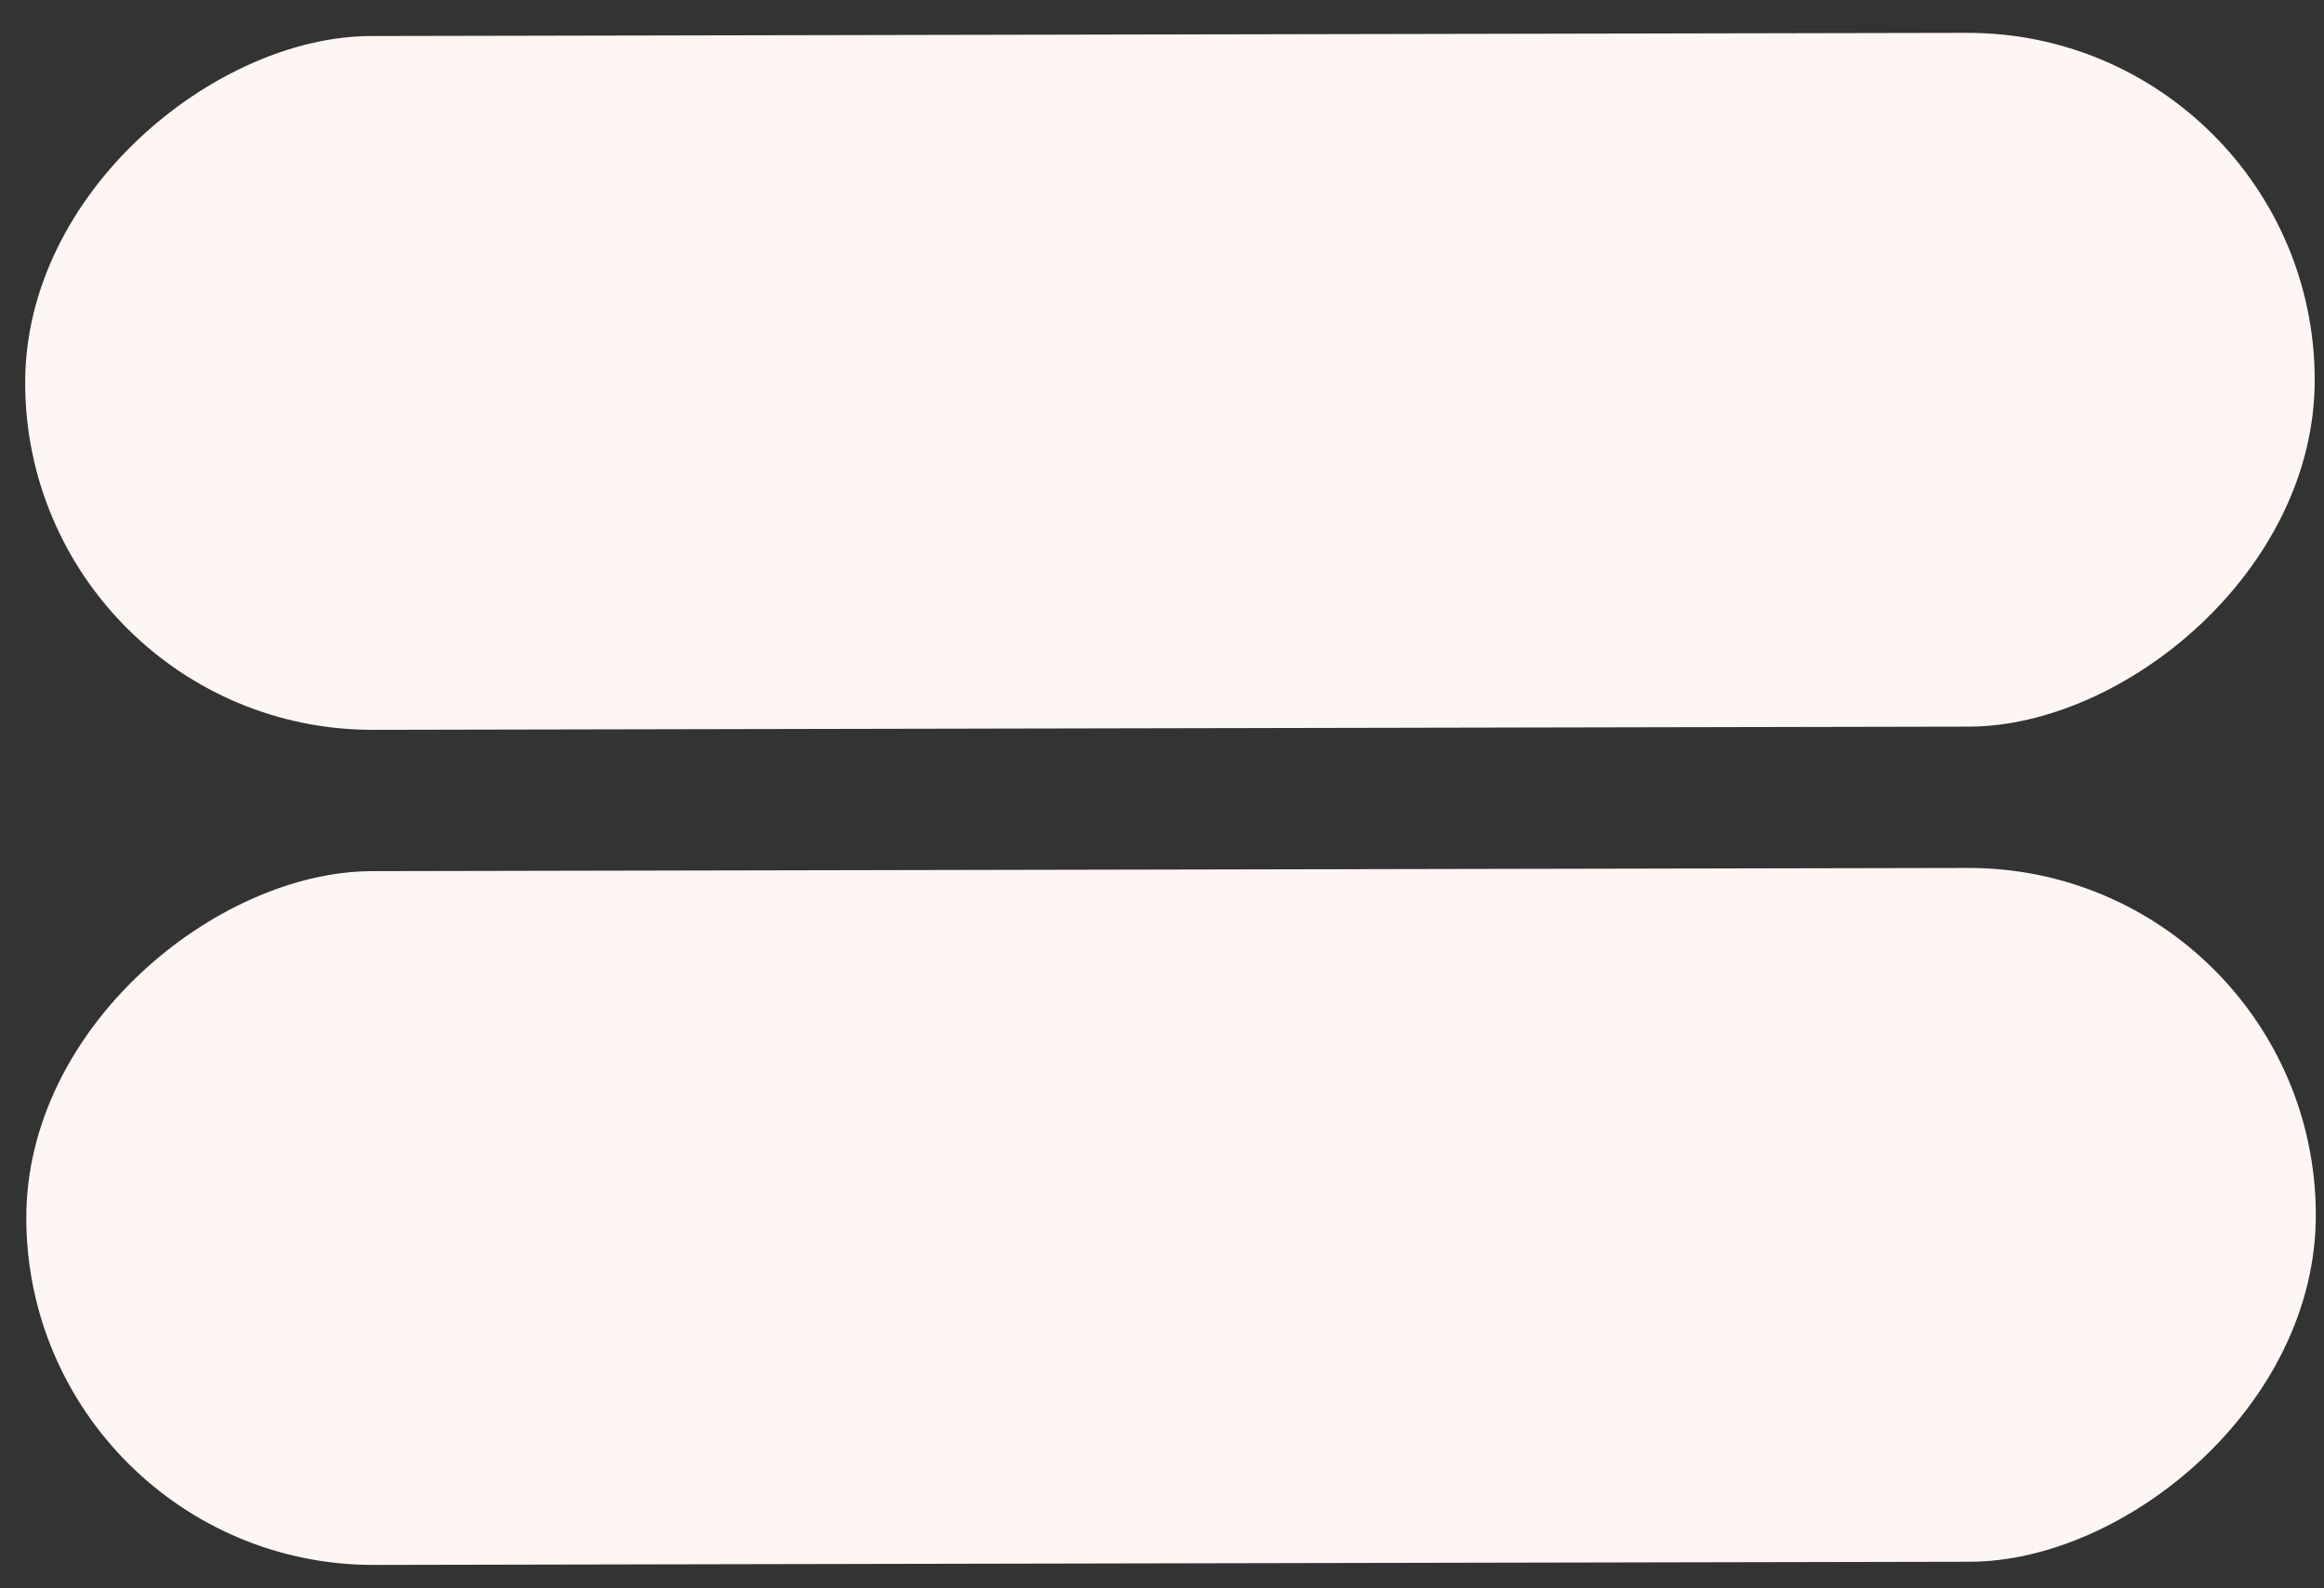
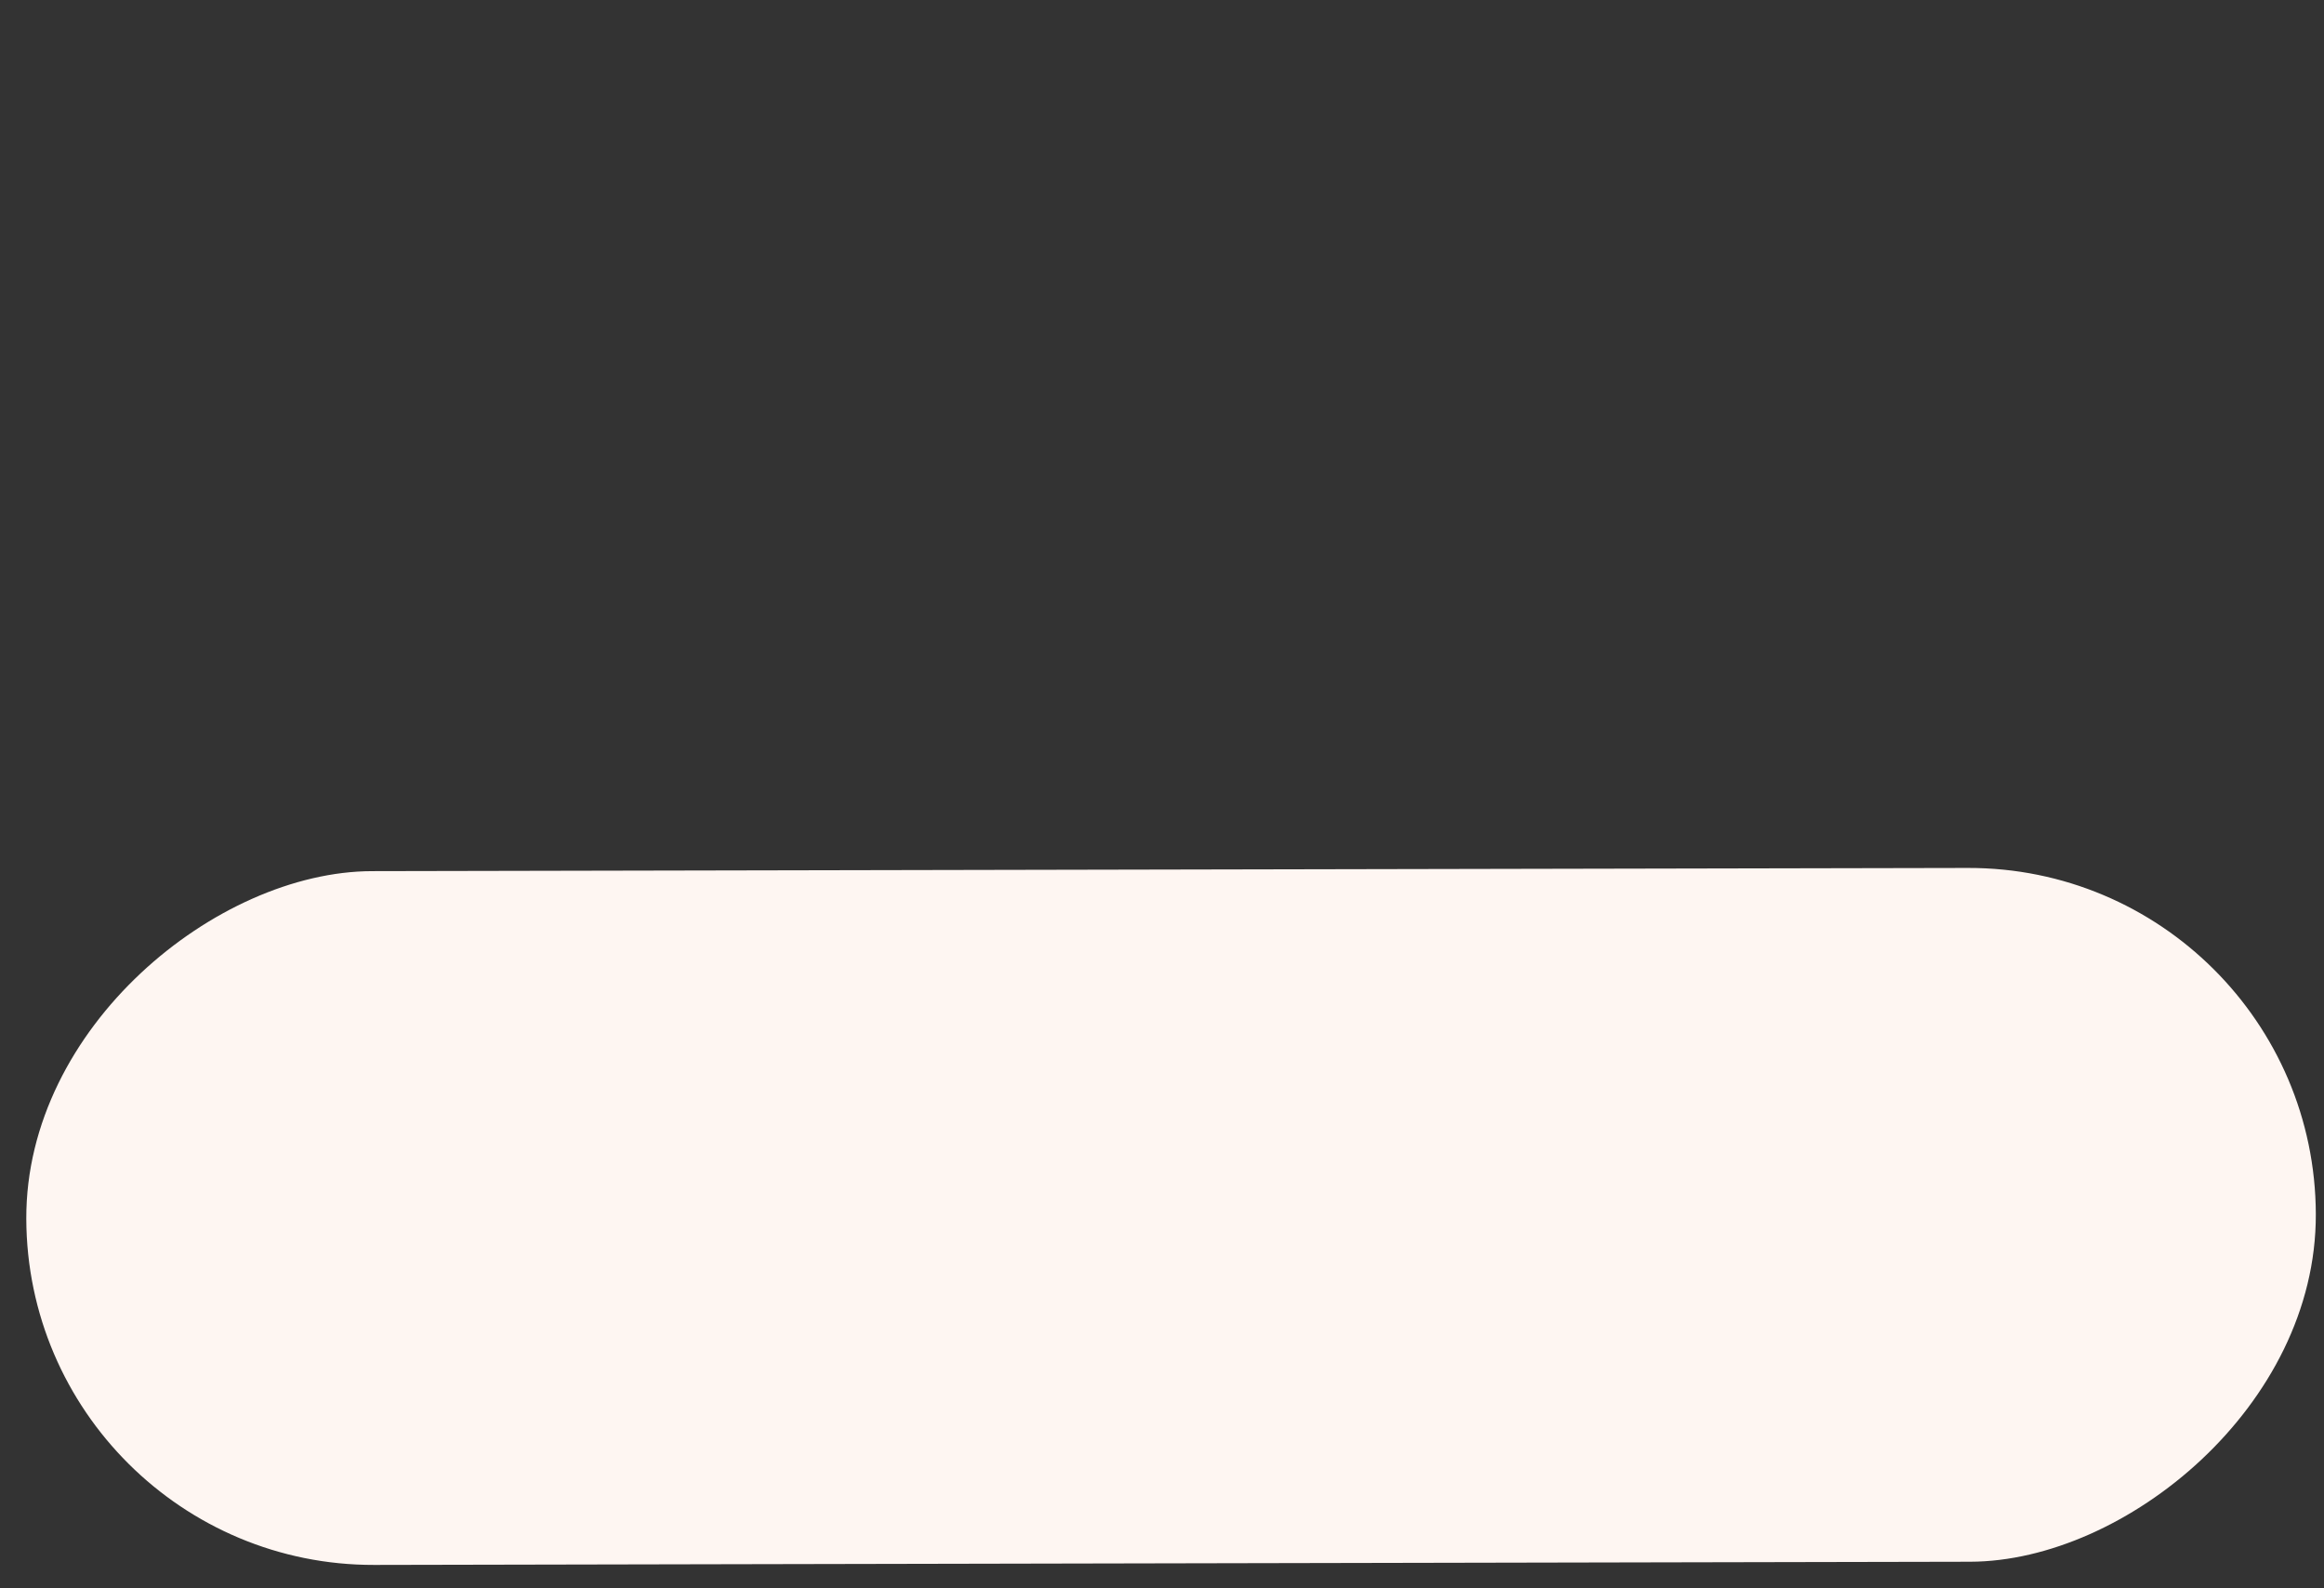
<svg xmlns="http://www.w3.org/2000/svg" width="60" height="41" viewBox="0 0 60 41" fill="none">
  <rect x="0" y="0" width="60" height="41" fill="#333333" stroke="none" />
-   <rect width="17.909" height="59.11" rx="8.954" transform="matrix(0.003 1 -1 0.002 59.733 0.83)" fill="#FEF6F2" />
  <rect width="17.909" height="59.11" rx="8.954" transform="matrix(0.003 1 -1 0.002 59.762 22.387)" fill="#FEF6F2" />
</svg>